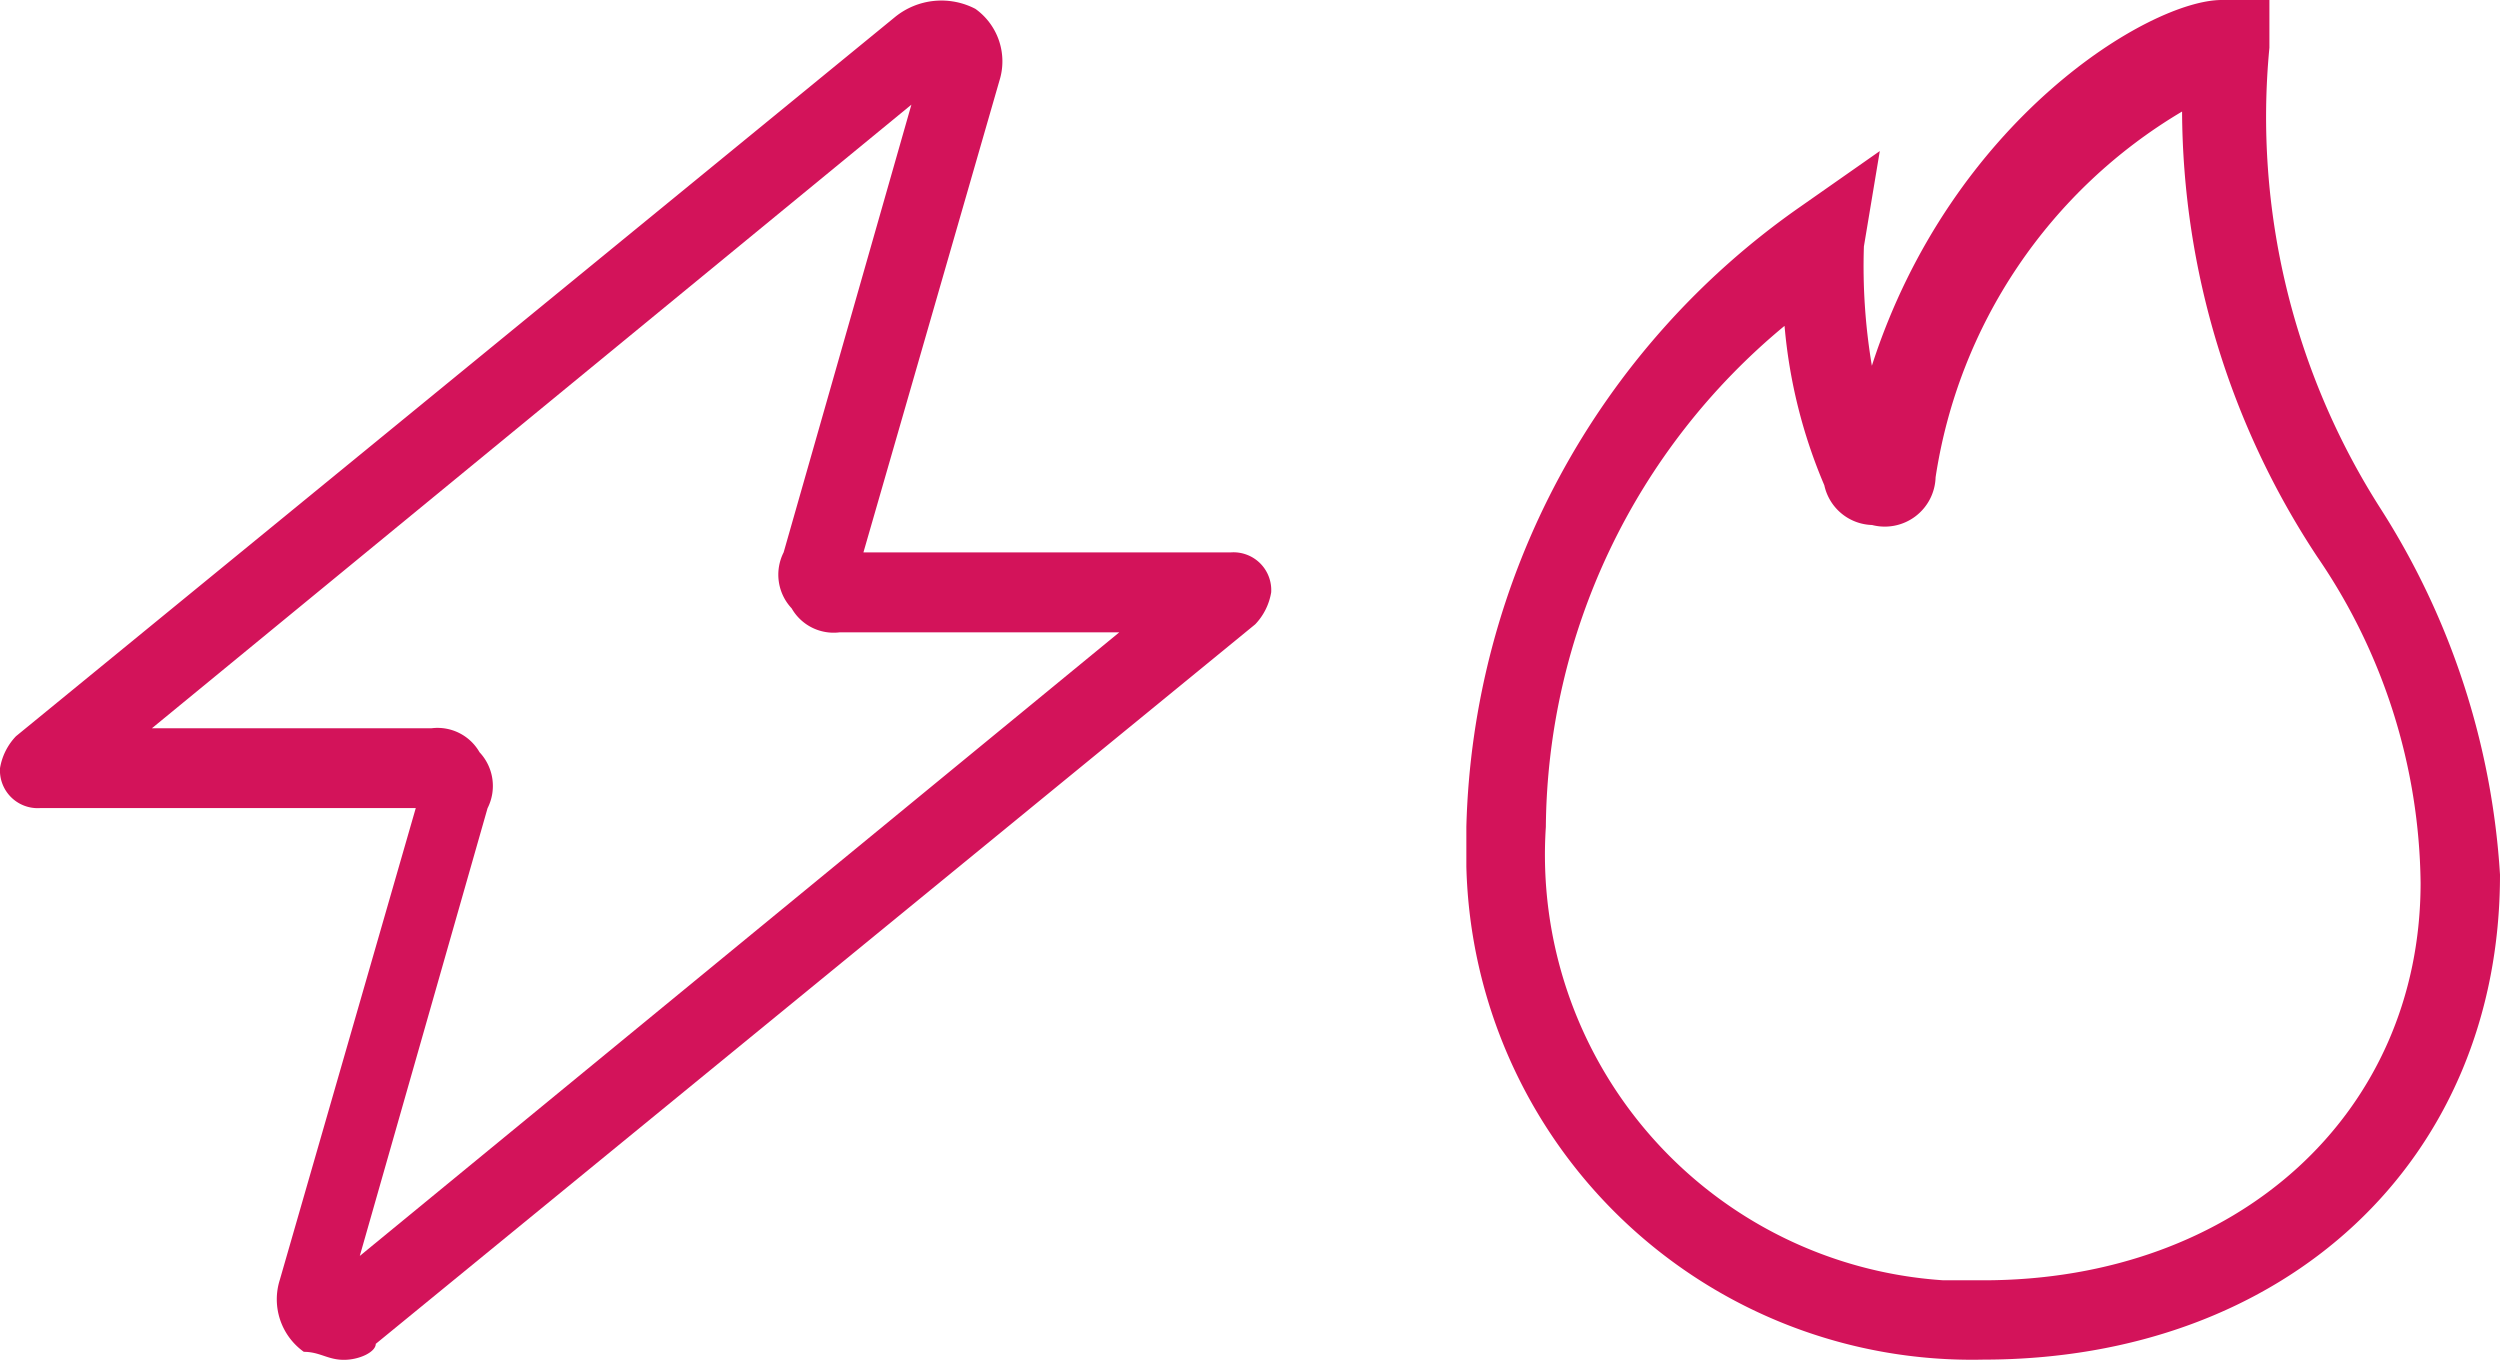
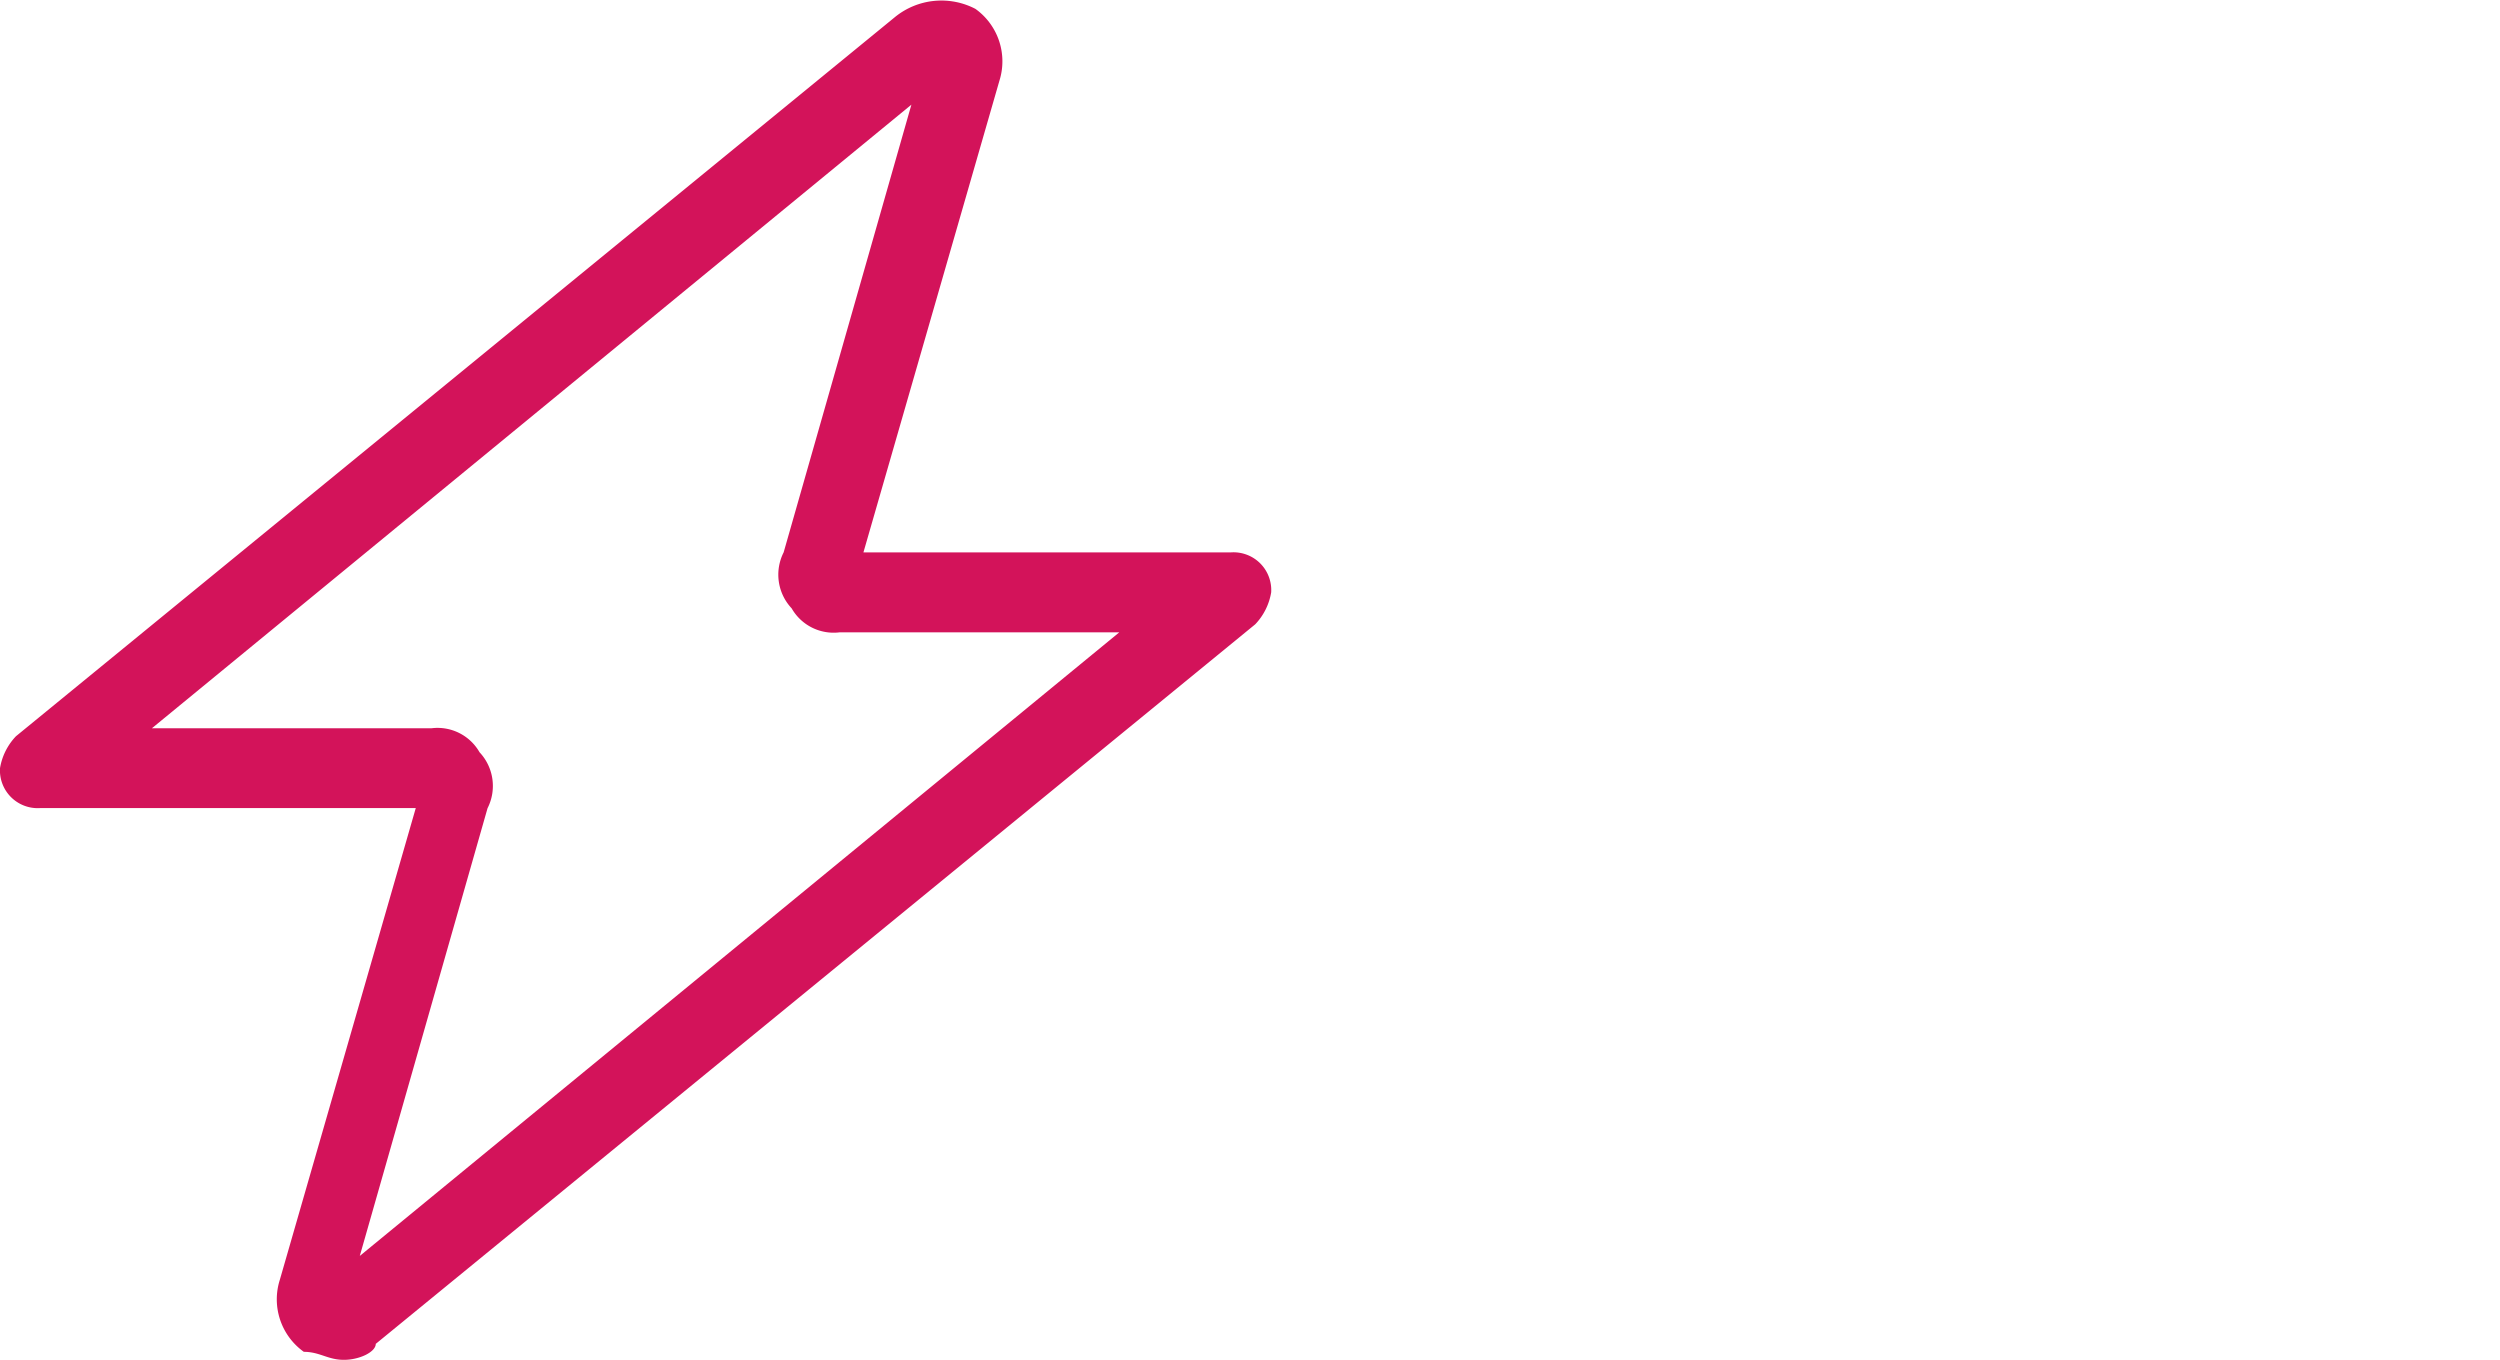
<svg xmlns="http://www.w3.org/2000/svg" id="luzygas" width="59" height="32.092" viewBox="0 0 59 32.092">
  <g id="a7607e55-2285-45f3-b8e8-b8182695b735" transform="translate(34.606 0)">
-     <path id="Trazado_18276" data-name="Trazado 18276" d="M17.7,35.487A11.935,11.935,0,0,1,5.5,23.853v-.938A18.414,18.414,0,0,1,13.381,8.279l1.876-1.314-.375,2.252a14.2,14.2,0,0,0,.188,2.815C16.946,6.215,21.637,3.4,23.326,3.4h1.126V4.526a17.16,17.16,0,0,0,2.627,10.883,18.089,18.089,0,0,1,2.815,8.632C29.894,30.8,24.827,35.487,17.7,35.487ZM13.006,11.093A15.511,15.511,0,0,0,7.376,22.915a10.063,10.063,0,0,0,9.382,10.7H17.7c6,0,10.32-3.941,10.32-9.382a13.861,13.861,0,0,0-2.439-7.693,19.2,19.2,0,0,1-3.19-10.508,12.152,12.152,0,0,0-5.817,8.632,1.2,1.2,0,0,1-1.5,1.126,1.189,1.189,0,0,1-1.126-.938,12.251,12.251,0,0,1-.938-3.753Z" transform="translate(-5.5 -3.4)" fill="#d3135a" />
-   </g>
+     </g>
  <g id="fcfab491-daed-40ed-b53a-df231b385907" transform="translate(0 0)">
    <path id="Trazado_18273" data-name="Trazado 18273" d="M12.113,35.583c-.377,0-.566-.189-.943-.189a1.522,1.522,0,0,1-.566-1.7l3.208-11.132H4.943A.891.891,0,0,1,4,21.621a1.43,1.43,0,0,1,.377-.755L25.132,3.885A1.736,1.736,0,0,1,27.019,3.7a1.522,1.522,0,0,1,.566,1.7L24.377,16.527h8.679A.891.891,0,0,1,34,17.47a1.43,1.43,0,0,1-.377.755L12.868,35.206C12.868,35.395,12.491,35.583,12.113,35.583ZM7.585,20.678h6.6a1.141,1.141,0,0,1,1.132.566,1.162,1.162,0,0,1,.189,1.321h0L12.491,33.131,30.415,18.414h-6.6a1.141,1.141,0,0,1-1.132-.566,1.162,1.162,0,0,1-.189-1.321L25.509,5.961Zm7.17,1.7Z" transform="translate(-4 -3.491)" fill="#d3135a" />
  </g>
</svg>